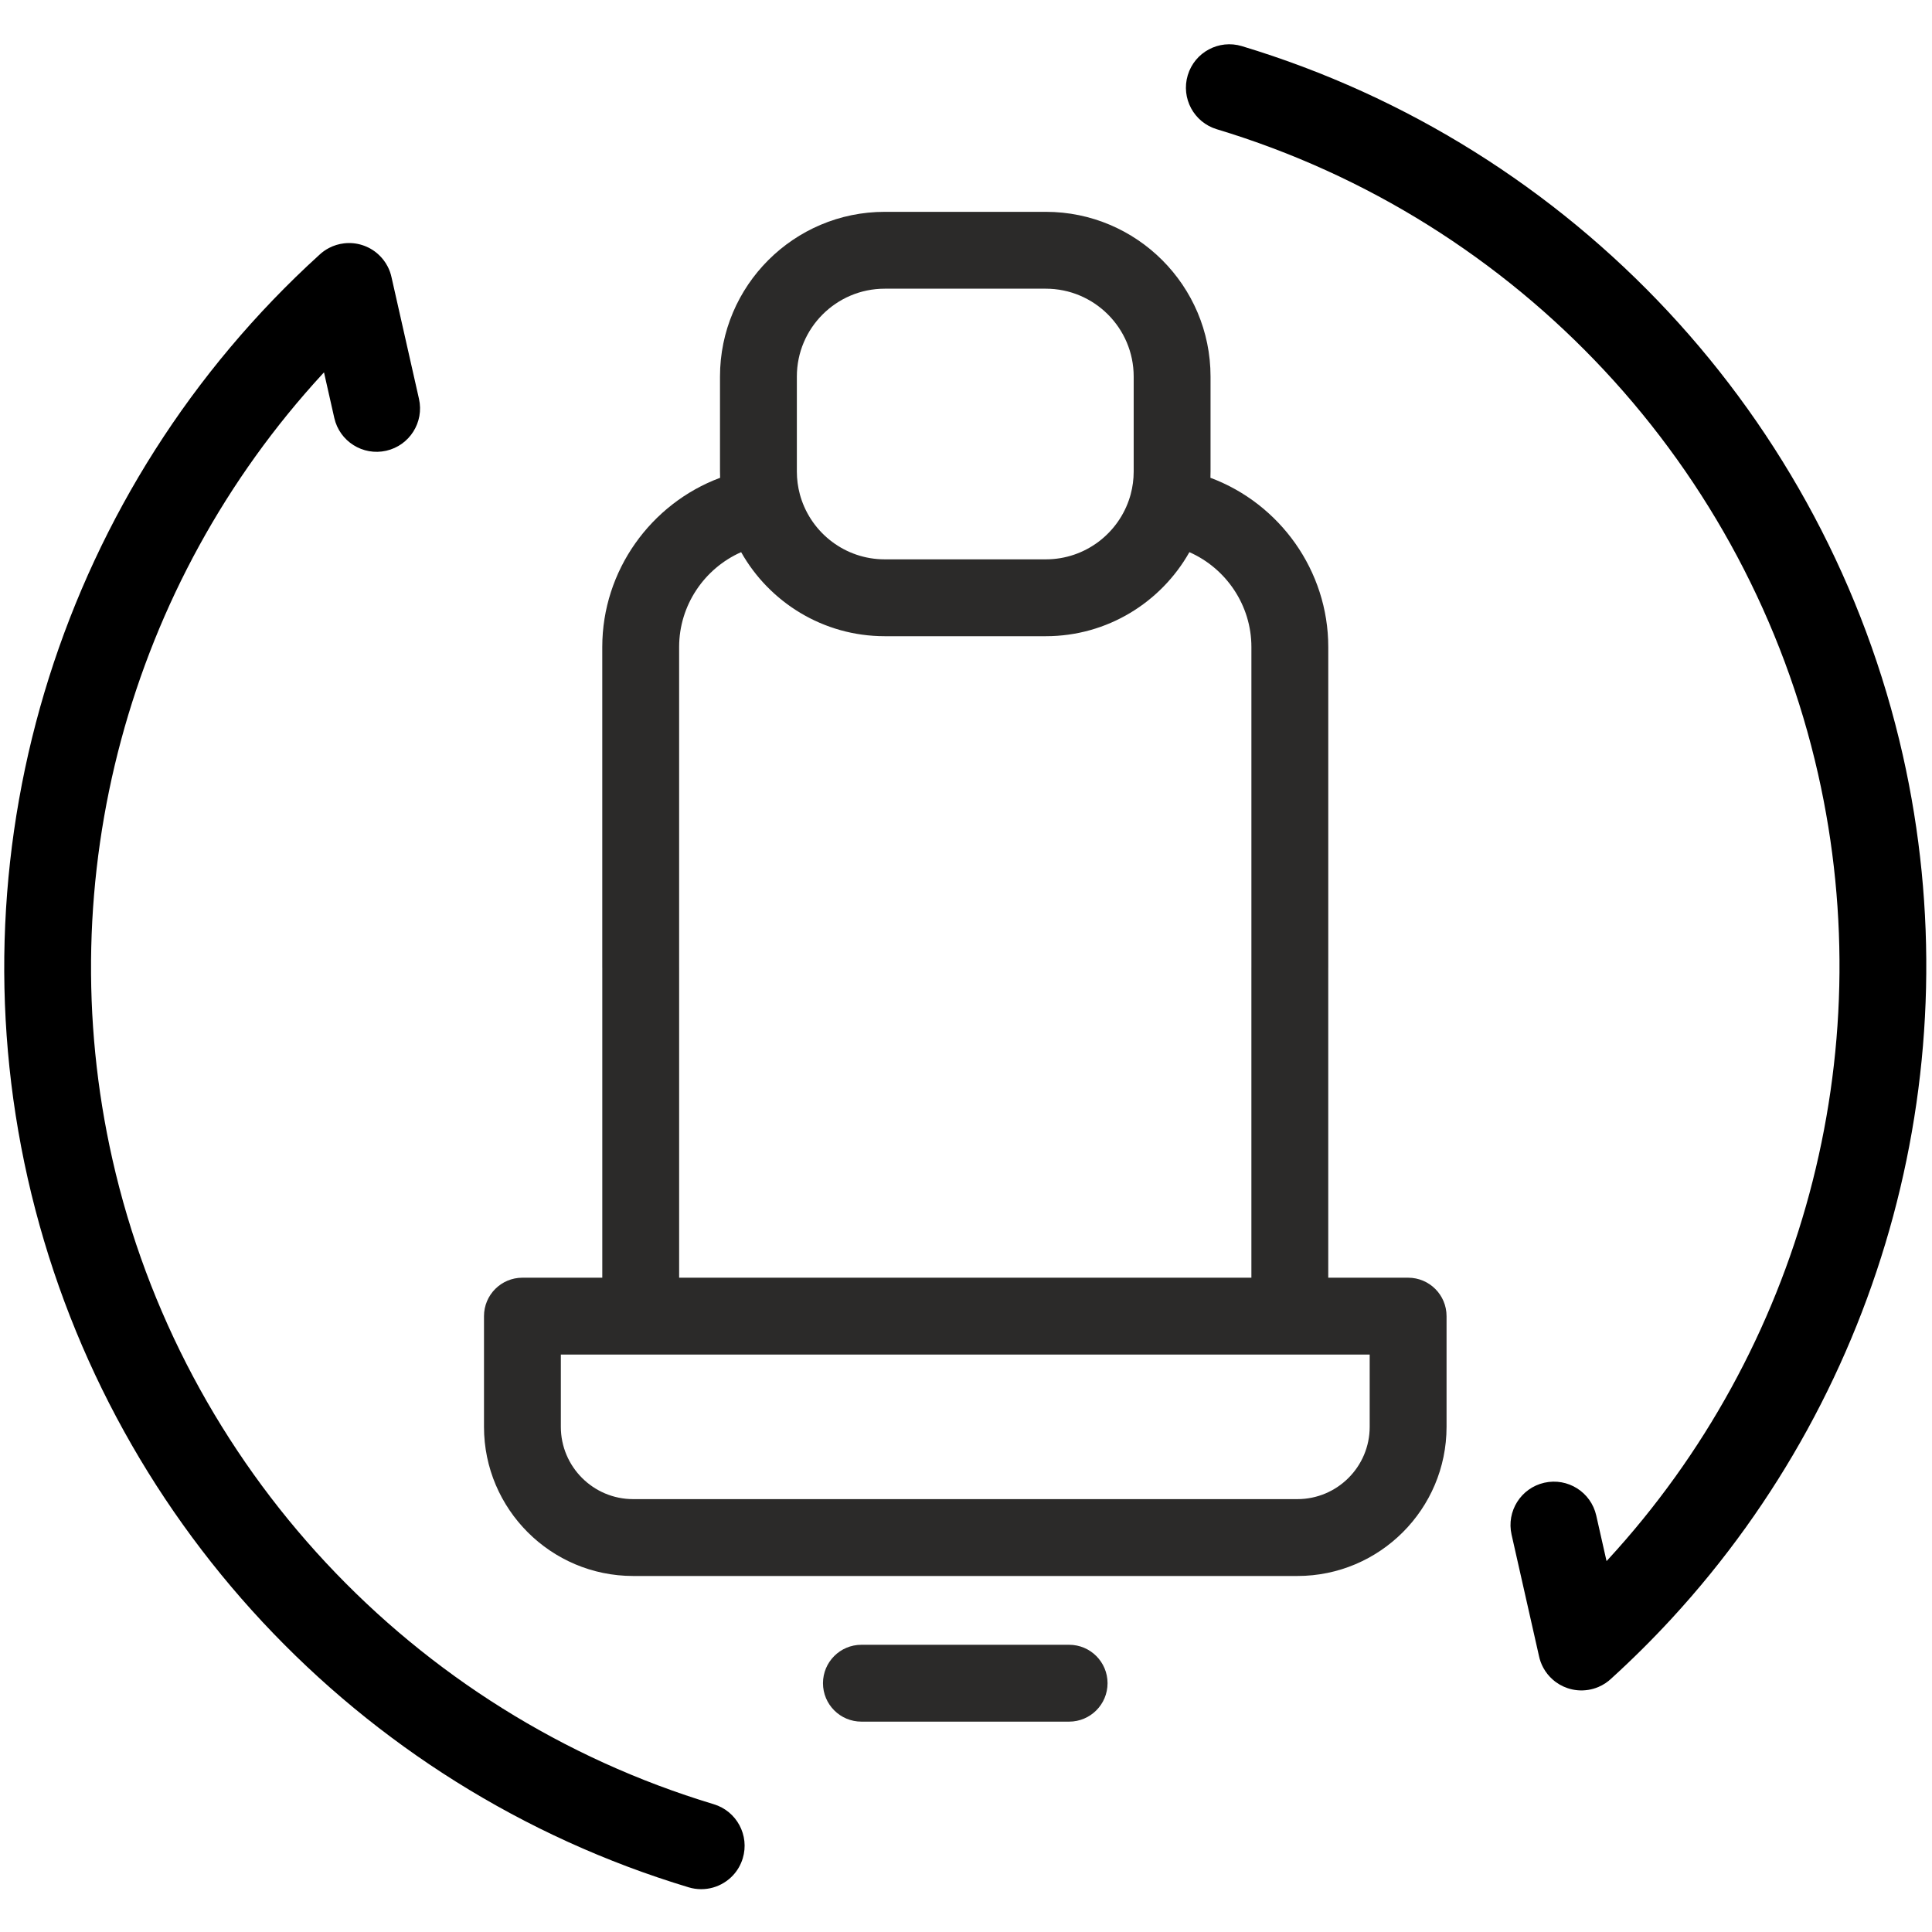
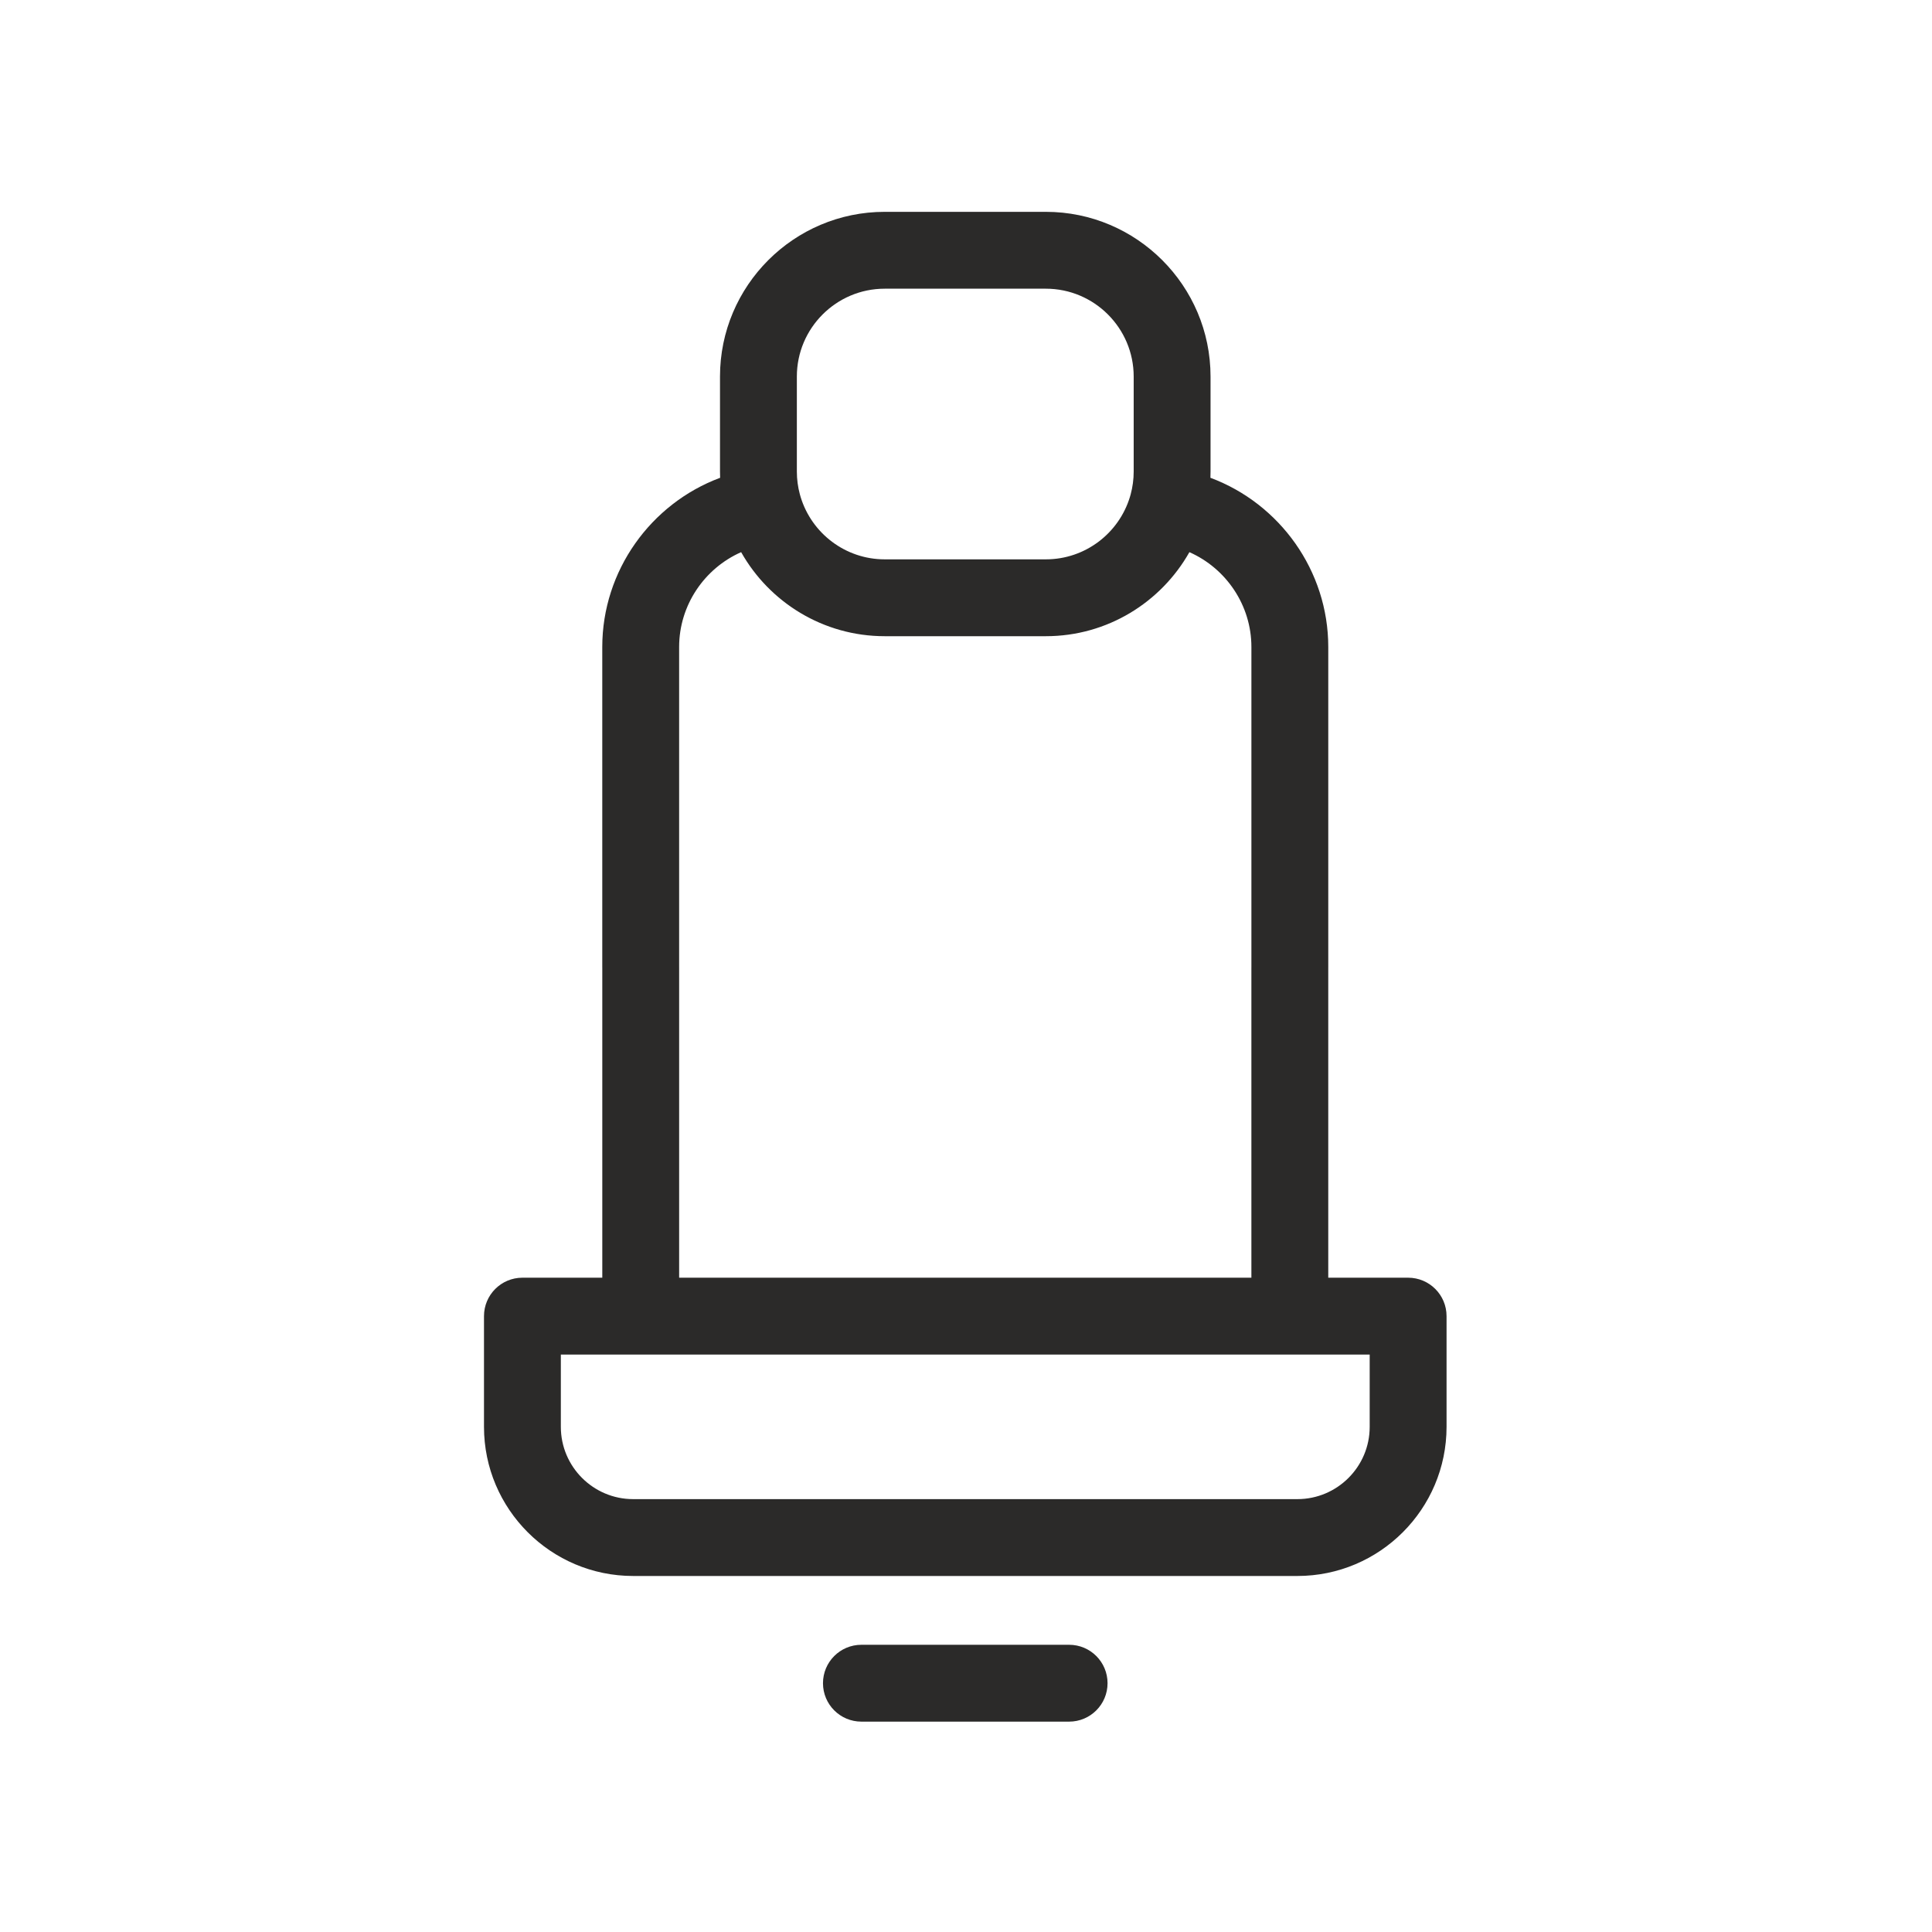
<svg xmlns="http://www.w3.org/2000/svg" xml:space="preserve" width="200mm" height="200mm" version="1.1" style="shape-rendering:geometricPrecision; text-rendering:geometricPrecision; image-rendering:optimizeQuality; fill-rule:evenodd; clip-rule:evenodd" viewBox="0 0 20000 20000">
  <defs>
    <style type="text/css">
   
    .fil0 {fill:#2B2A29}
    .fil1 {fill:black;fill-rule:nonzero}
   
  </style>
  </defs>
  <g id="Warstwa_x0020_1">
    <path class="fil0" d="M11465.35 17424.5c0,219.73 -178.09,397.82 -397.82,397.82l-1075.13 0 -1075.13 0c-219.73,0 -397.82,-178.09 -397.82,-397.82 0,-219.73 178.09,-397.82 397.82,-397.82l1075.13 0 1075.13 0c219.73,0 397.82,178.09 397.82,397.82zm-1472.95 -14435.98l-833.92 0c-501.52,0 -909.51,408.03 -909.51,909.59l0 982.58c0,81.41 10.74,160.4 30.9,235.59 3.22,9.73 6.1,19.63 8.53,29.71 113.78,372.53 460.76,644.29 870.07,644.29l833.93 0 833.93 0c409.31,0 756.29,-271.76 870.07,-644.29 2.43,-10.08 5.31,-19.98 8.53,-29.71 20.16,-75.19 30.9,-154.18 30.9,-235.59l0 -982.58c0,-501.56 -407.99,-909.59 -909.51,-909.59l-833.92 0zm0 3597.36l-833.92 0c-637,0 -1193.55,-351.15 -1486.26,-869.99 -380.31,167.96 -641.9,549.78 -641.9,981.6l0 3317.56 0.13 0 0 3211.69 2961.95 0 2961.95 0 0 -3211.69 0.13 0 0 -3317.56c0,-431.82 -261.59,-813.64 -641.9,-981.6 -292.71,518.84 -849.26,869.99 -1486.26,869.99l-833.92 0zm-3757.59 3429.17l-0.14 0 0 -3317.56c0,-790.21 502.81,-1484.36 1219.94,-1751.43 -0.84,-21.75 -1.23,-43.5 -1.23,-65.42l0 -982.53c-0.05,-940.27 764.91,-1705.23 1705.15,-1705.23l833.87 0 833.87 0c940.24,0 1705.2,764.96 1705.15,1705.23l0 982.53c0,21.92 -0.39,43.67 -1.23,65.42 717.13,267.07 1219.94,961.22 1219.94,1751.43l0 3317.56 -0.14 0 0 3211.65 826.85 0c219.64,0 397.78,178.09 397.78,397.82l0 1146.08c0,851.29 -692.65,1543.89 -1544.03,1543.89l-3438.19 0 -3438.19 0c-851.38,0 -1544.03,-692.6 -1544.03,-1543.89l0 -1146.08c0,-219.73 178.14,-397.82 397.78,-397.82l826.85 0 0 -3211.65zm3757.59 5503.8l-3438.19 0c-412.67,0 -748.38,-335.68 -748.38,-748.25l0 -748.26 820.83 0c2.04,0 4.02,0.05 6.01,0.05l3359.73 0 3359.73 0c1.99,0 3.97,-0.05 6.01,-0.05l820.83 0 0 748.26c0,412.57 -335.71,748.25 -748.38,748.25l-3438.19 0z" />
-     <path class="fil1" d="M3340.83 3868.91c4.4,-4.78 8.76,-9.52 13.16,-14.29l106.61 472.23c54.69,242.03 295.18,393.96 537.25,339.32 241.99,-54.72 393.96,-295.18 339.35,-537.29l-283.34 -1254.94c-8.16,-39.48 -21.72,-78.11 -40.69,-114.78 -25.37,-49.17 -59.27,-92.47 -99.36,-128.3 -48.76,-43.82 -105.07,-75.17 -164.63,-93.93 -59.46,-18.86 -123.4,-25.48 -188.41,-17.69 -52.7,6.23 -104.57,21.78 -153.03,46.85 -37.68,19.39 -71.83,43.8 -101.9,72.17 -2650.19,2408.54 -3806.68,6071.48 -3018.64,9560.93 788.51,3492.14 3410.22,6304.07 6842.1,7338.42 170.39,51.33 347.45,-3.33 460.42,-125.99 44.54,-48.36 79.14,-107.37 99.41,-174.56 71.63,-237.61 -62.93,-488.27 -300.55,-559.83 -3122.31,-941.05 -5507.51,-3499.18 -6224.86,-6676 -657.64,-2912.39 173.64,-5957.02 2177.11,-8132.32zm9514.74 -3391.42c-237.58,-71.6 -488.21,62.93 -559.84,300.54 -71.63,237.62 62.94,488.28 300.55,559.84 3122.24,941.05 5507.48,3499.21 6224.76,6676.18 657.75,2912.34 -173.39,5957.12 -2177.01,8132.29 -4.39,4.77 -8.73,9.48 -13.12,14.25l-106.65 -472.2c-54.65,-242.06 -295.18,-393.95 -537.25,-339.31 -242.06,54.72 -394.03,295.18 -339.32,537.25l283.09 1253.68c8.76,43.02 23.95,85.11 45.51,124.71 25.03,45.93 57.5,86.5 95.61,120.43 45.97,41.12 98.61,71.2 154.32,90.08 67.69,23.12 141.59,30.29 216.31,18.2 35.14,-5.65 69.74,-15.44 103.05,-29.49 51.03,-21.43 96.53,-51.67 135.15,-88.52 218.31,-198.5 426.25,-405.32 624.03,-620.07 2201.94,-2390.87 3115.72,-5738.04 2392.78,-8939.22 -788.45,-3492.22 -3410.14,-6304.26 -6841.97,-7338.64z" />
    <g id="_2579253317600">
  </g>
    <g id="_2579253317824">
  </g>
    <g id="_2579253317856">
  </g>
    <g id="_2579253314272">
  </g>
    <g id="_2579253313920">
  </g>
    <g id="_2579253315296">
  </g>
    <g id="_2579253312832">
  </g>
    <g id="_2579253313216">
  </g>
    <g id="_2579253297152">
  </g>
    <g id="_2579253296256">
  </g>
    <g id="_2579253295456">
  </g>
    <g id="_2579253292128">
  </g>
    <g id="_2579253289952">
  </g>
    <g id="_2579253288032">
  </g>
    <g id="_2579253345504">
  </g>
  </g>
</svg>